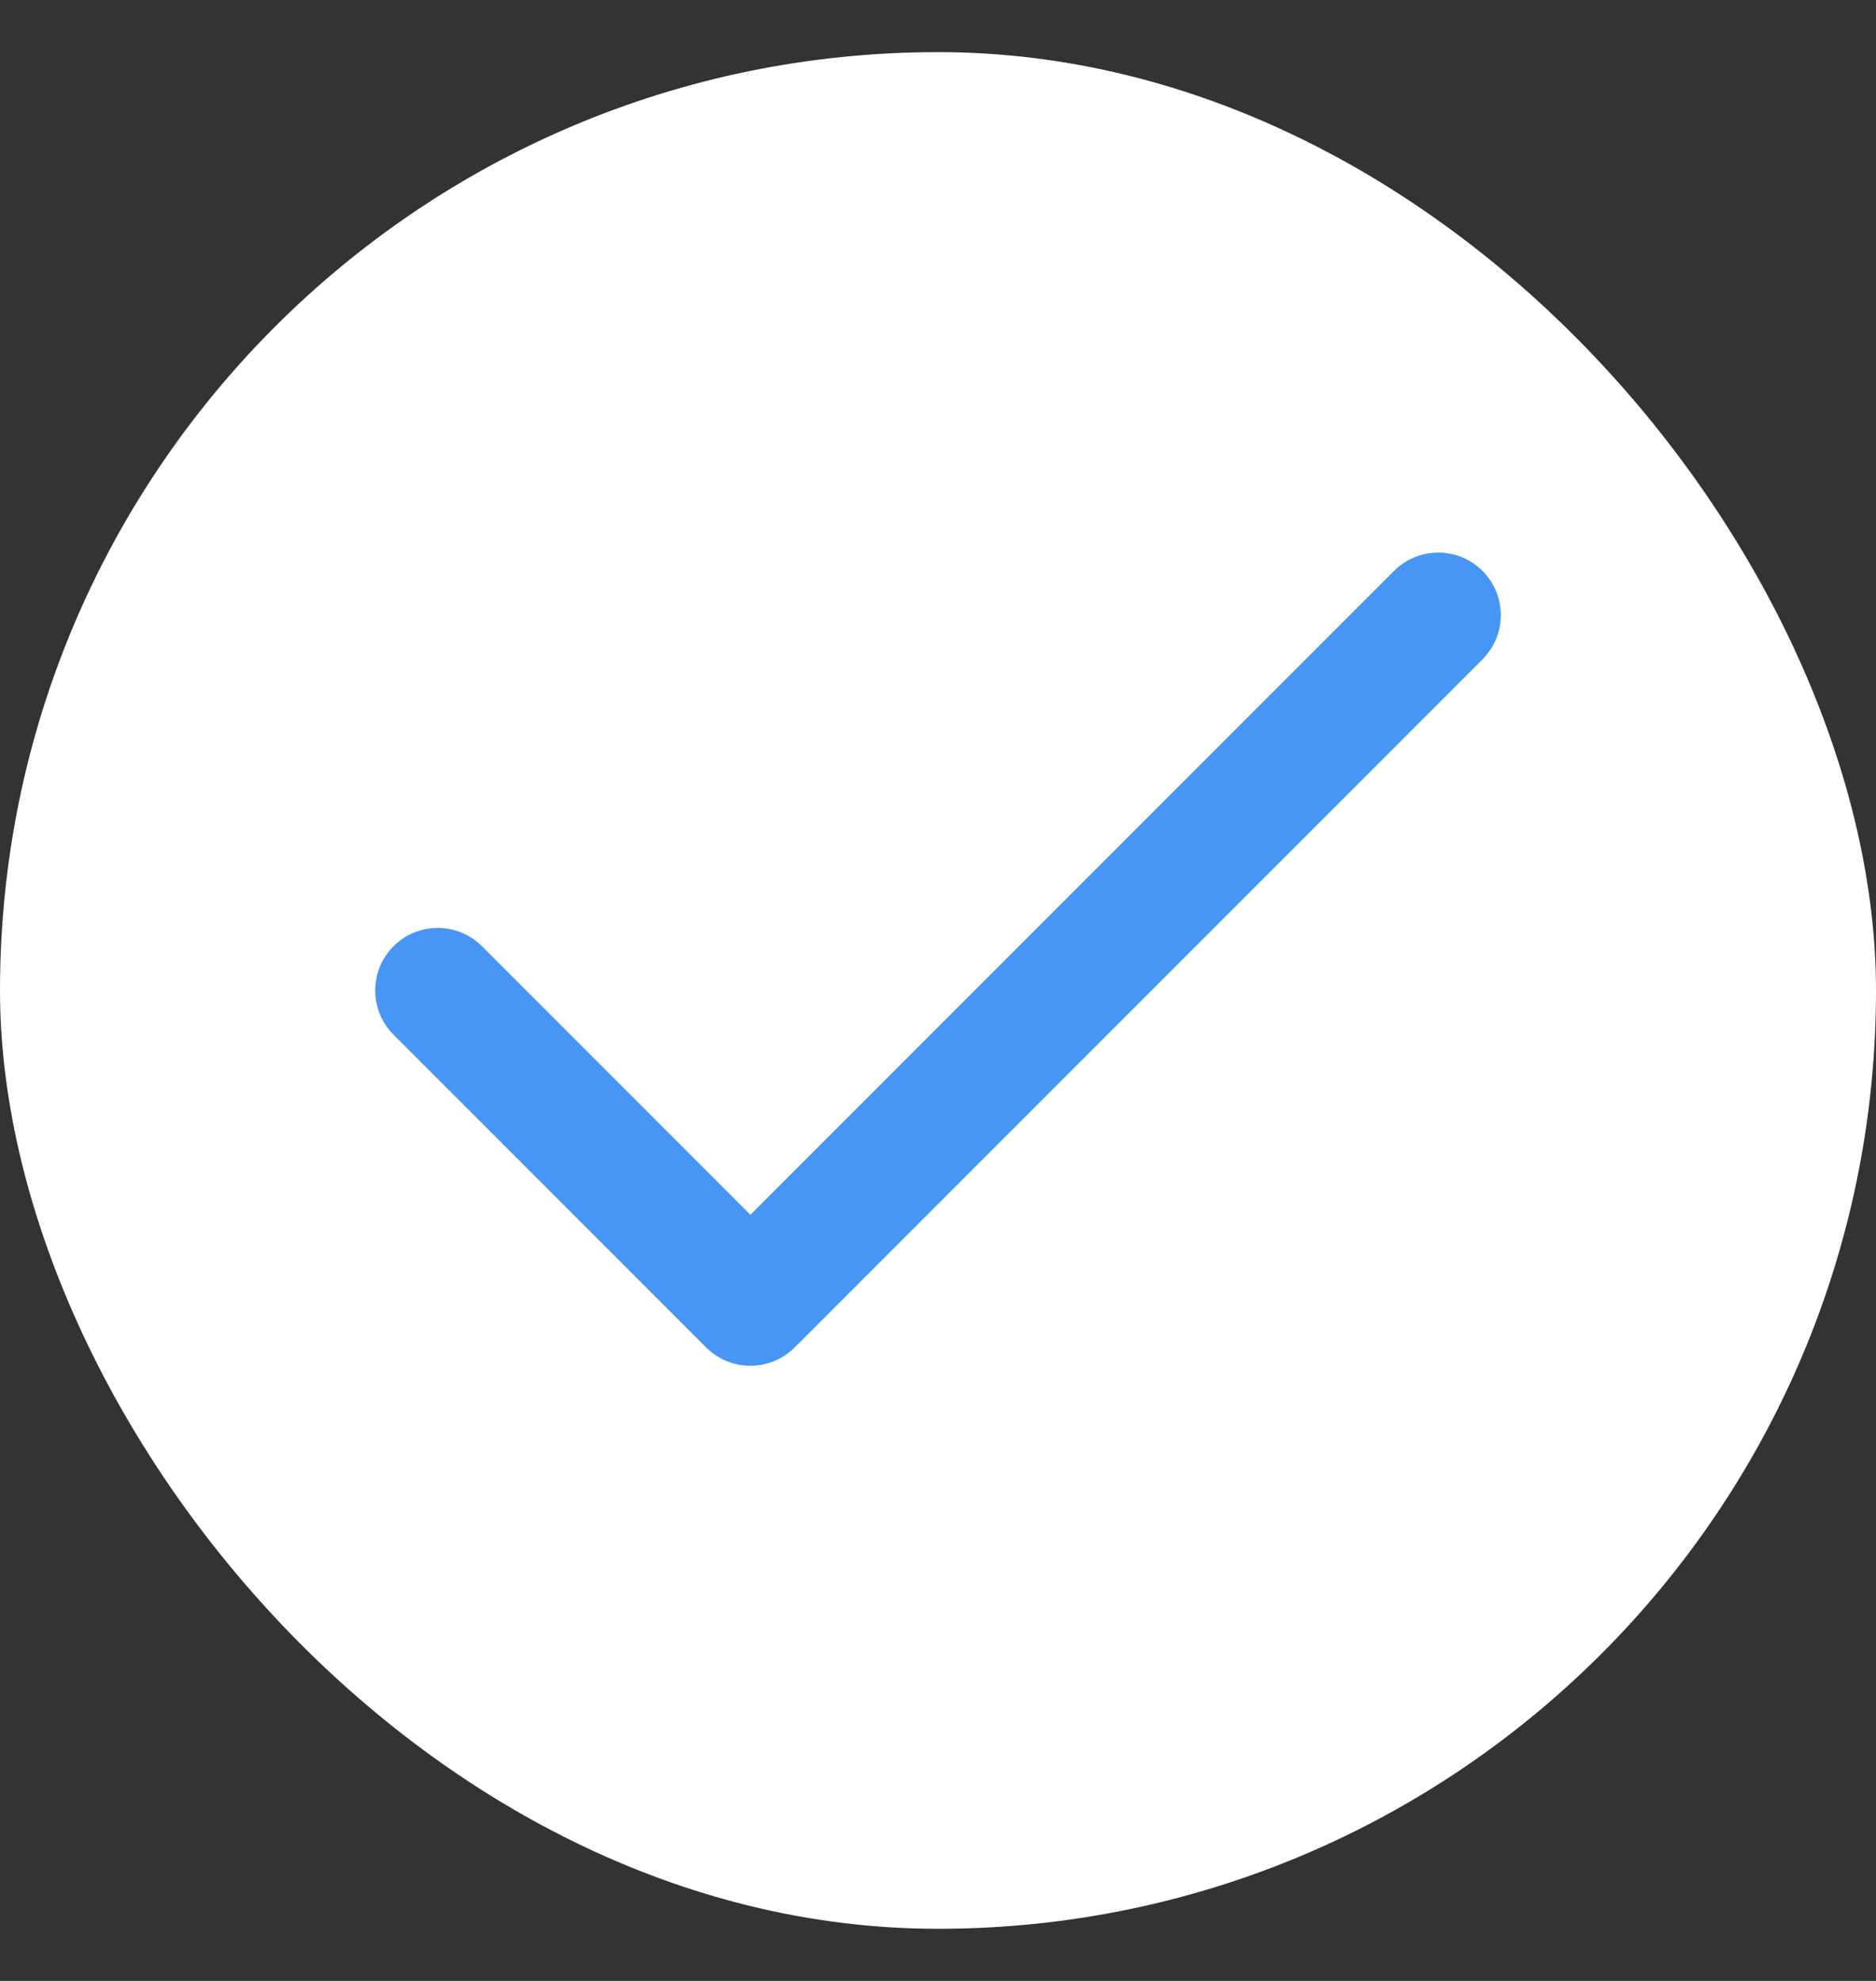
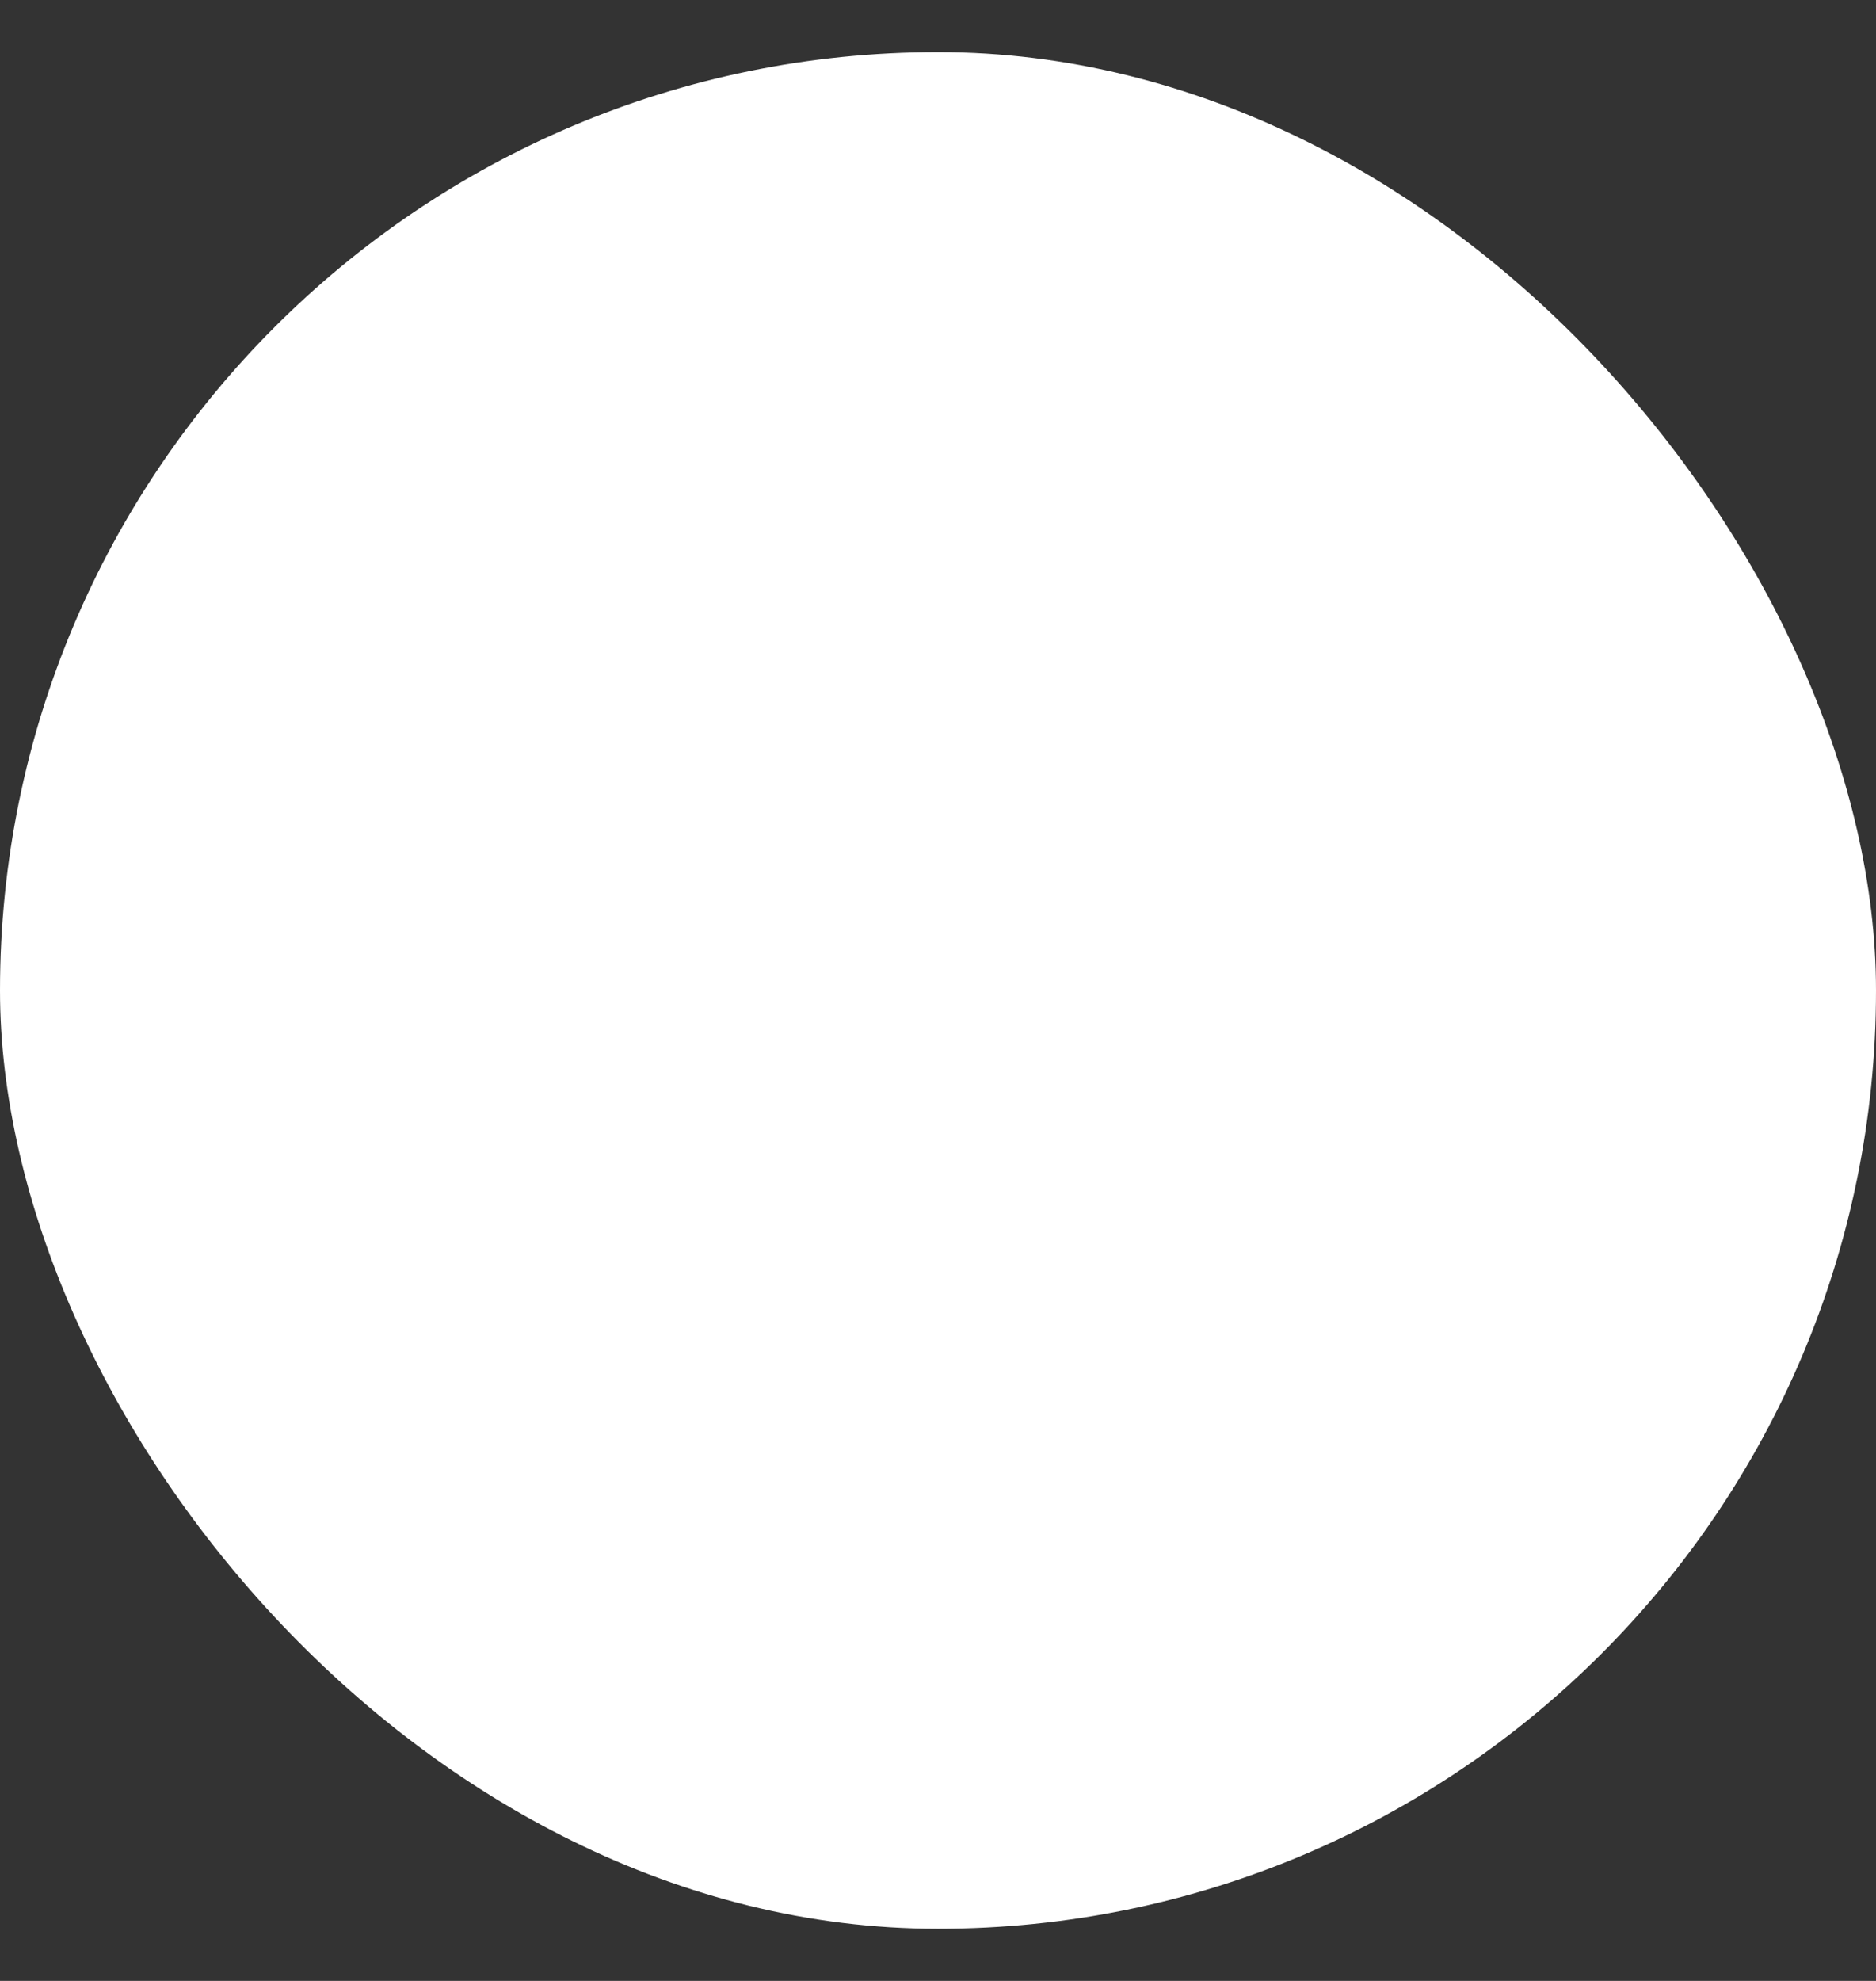
<svg xmlns="http://www.w3.org/2000/svg" width="18" height="19" viewBox="0 0 18 19" fill="none">
  <rect x="0" y="0" width="18" height="19" fill="#333333" stroke="none" />
  <rect y="0.5" width="18" height="18" rx="9" fill="white" />
-   <path d="M13.8 5.9L7.2 12.5L4.2 9.5" stroke="#4796F5" stroke-width="1.2" stroke-linecap="round" stroke-linejoin="round" />
</svg>